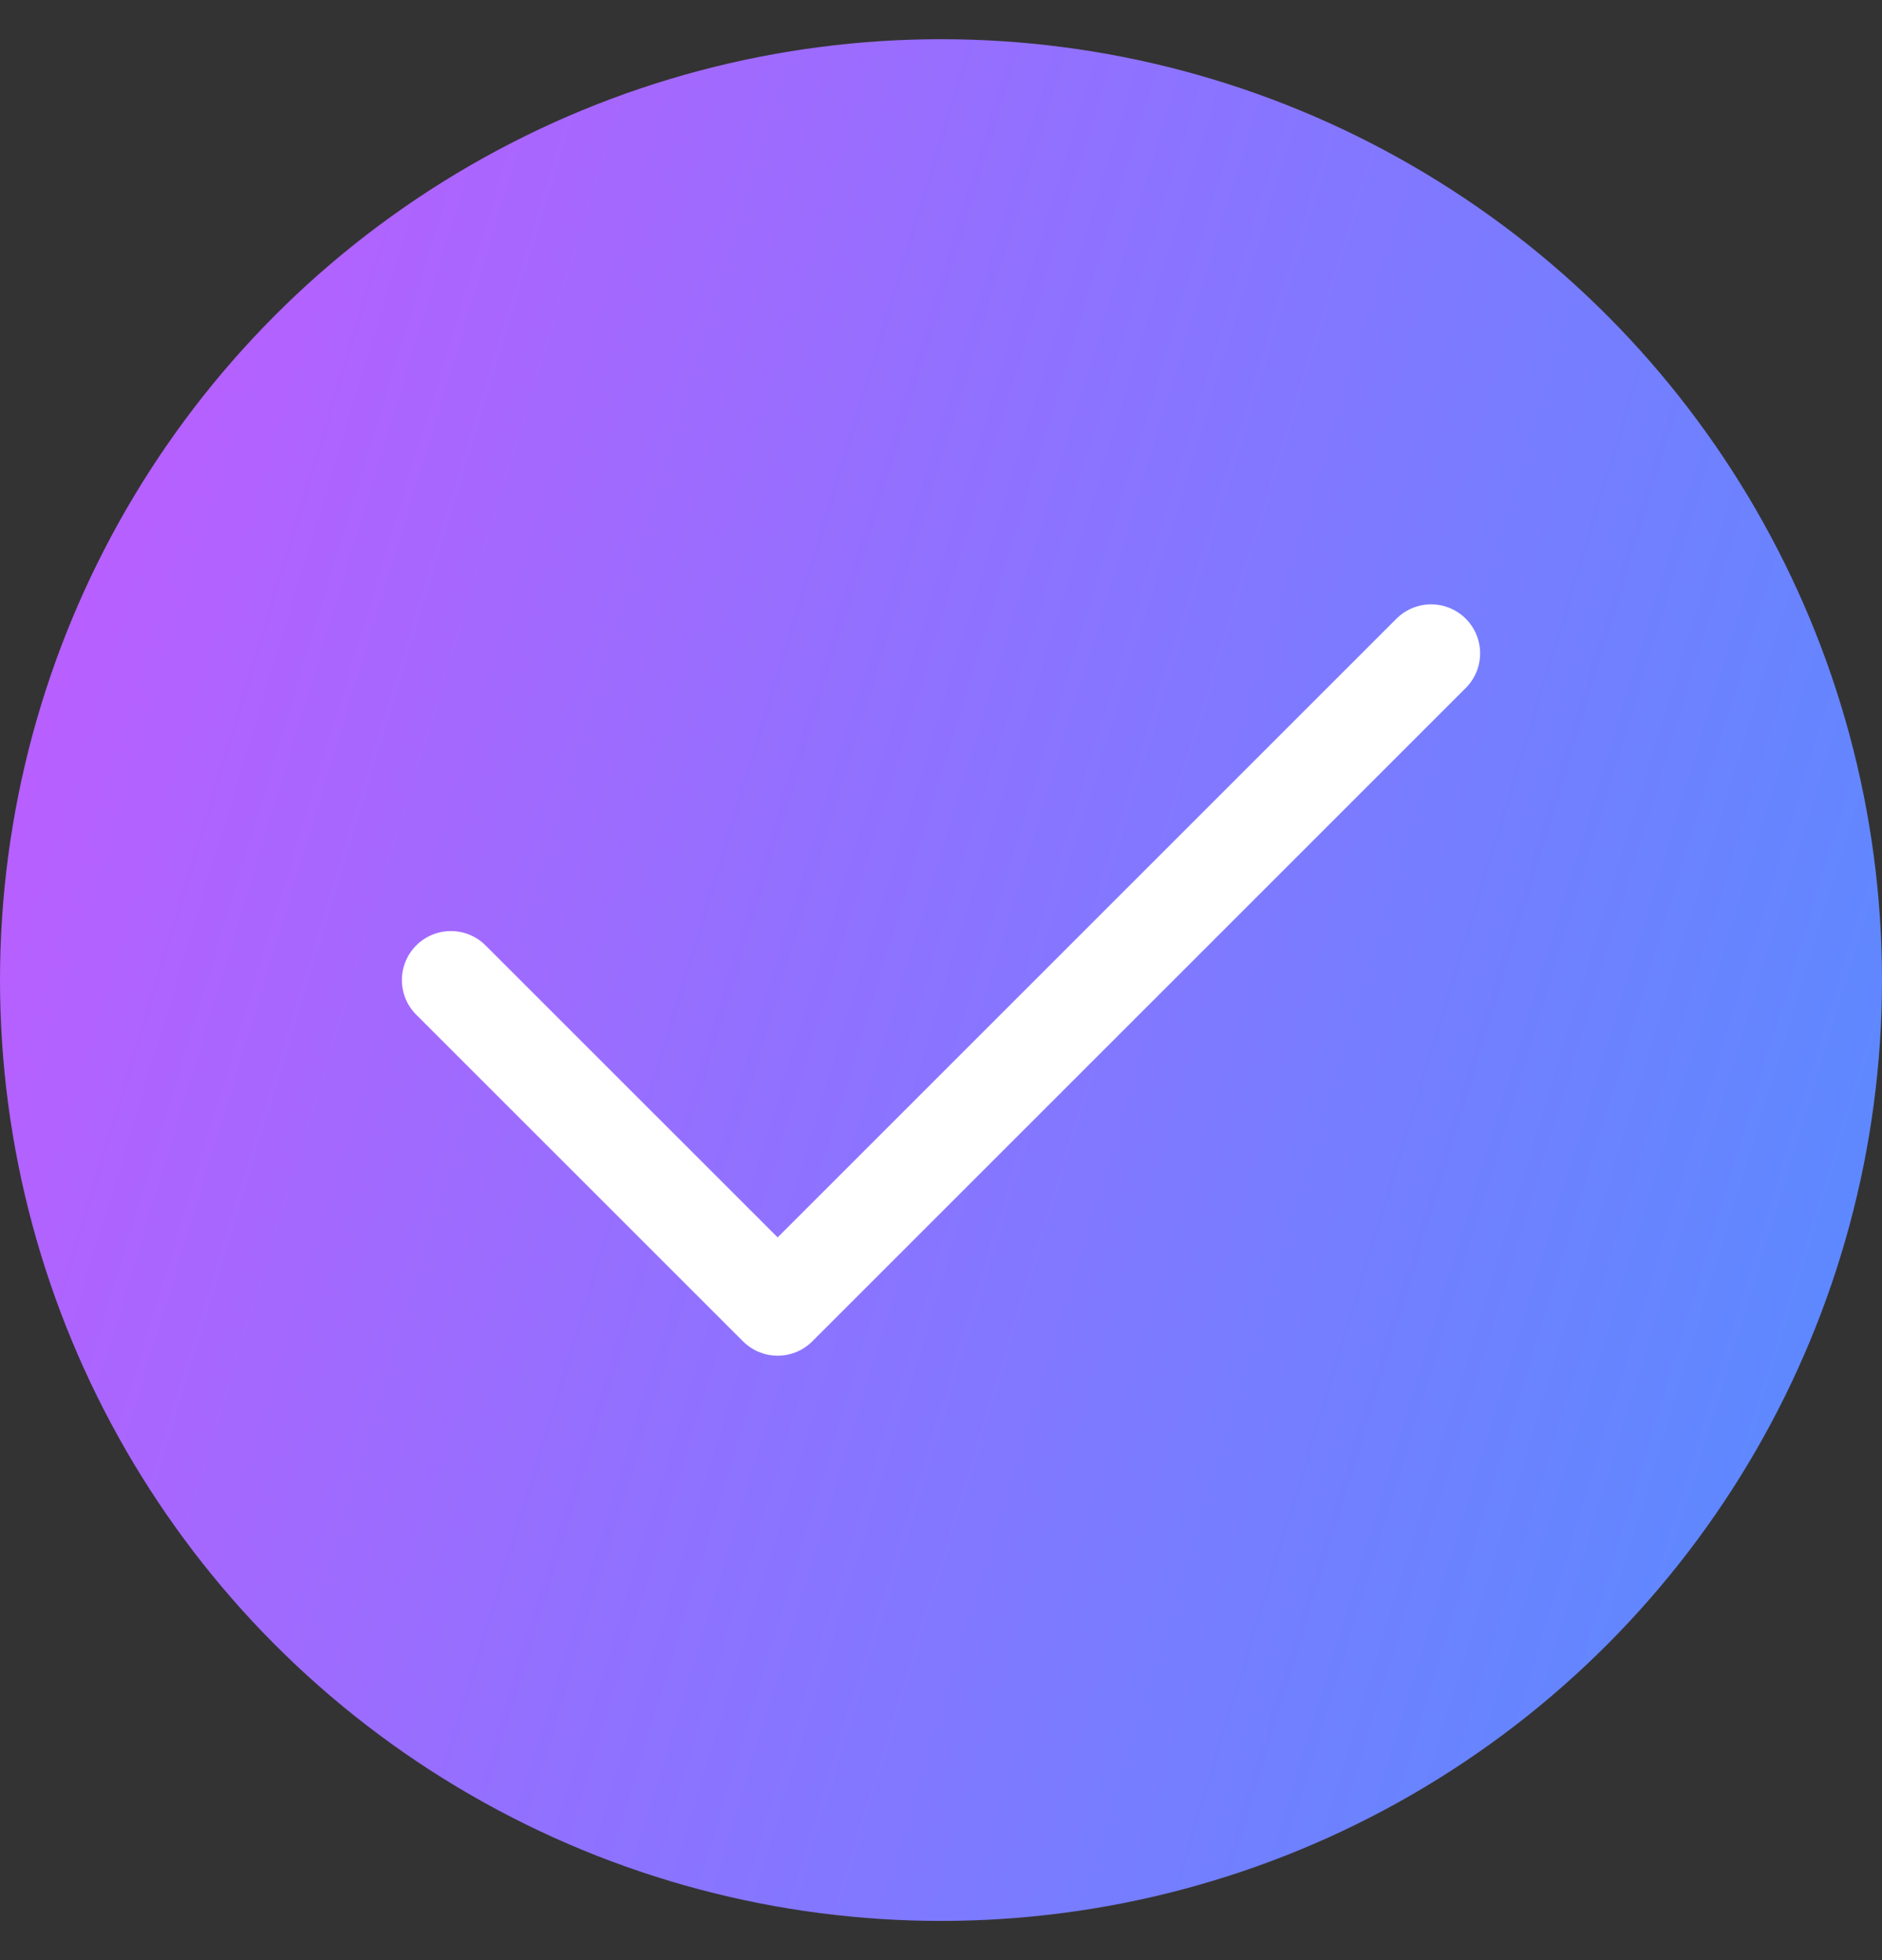
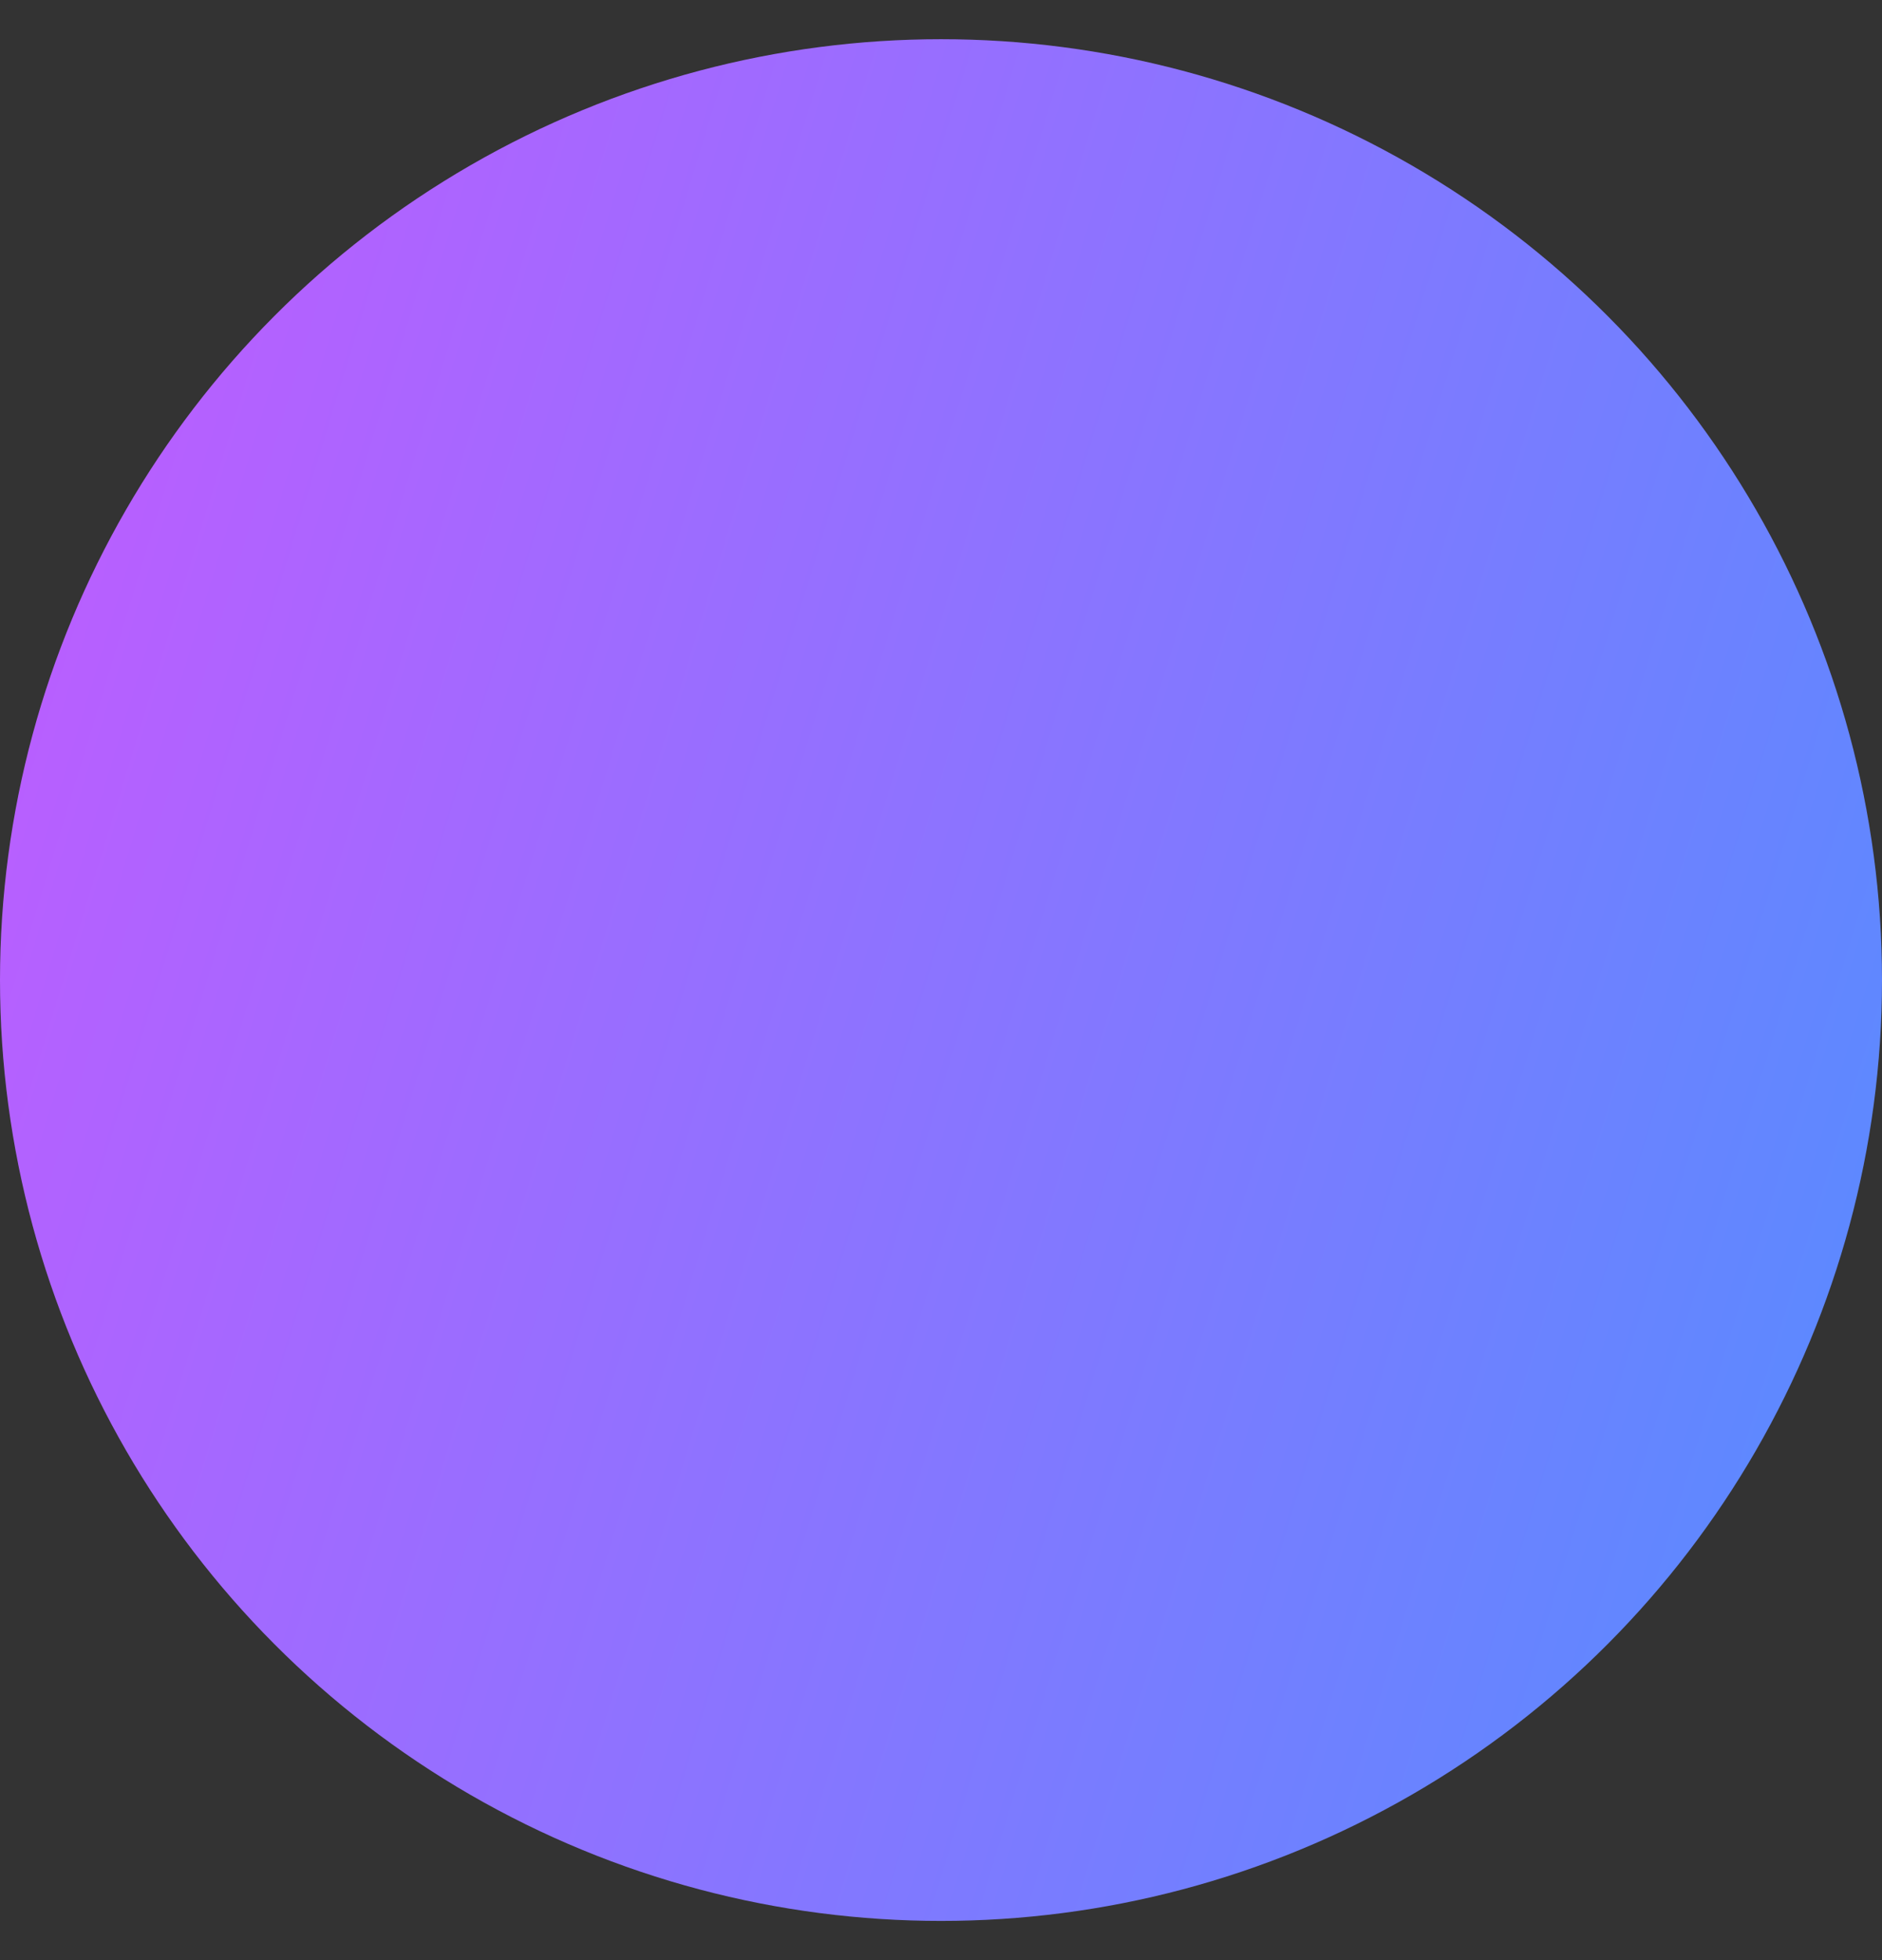
<svg xmlns="http://www.w3.org/2000/svg" width="24" height="25" viewBox="0 0 24 25" fill="none">
  <rect x="0" y="0" width="24" height="25" fill="#333333" stroke="none" />
  <circle cx="12" cy="12.5" r="12" fill="url(#paint0_linear_94_40038)" />
-   <path d="M18.25 8.333L9.917 16.666L5.75 12.5" stroke="white" stroke-width="1.25" stroke-linecap="round" stroke-linejoin="round" />
  <defs>
    <linearGradient id="paint0_linear_94_40038" x1="-3.329" y1="1" x2="33.048" y2="12.104" gradientUnits="userSpaceOnUse">
      <stop stop-color="#CE55FF" />
      <stop offset="1" stop-color="#4096FF" />
    </linearGradient>
  </defs>
</svg>